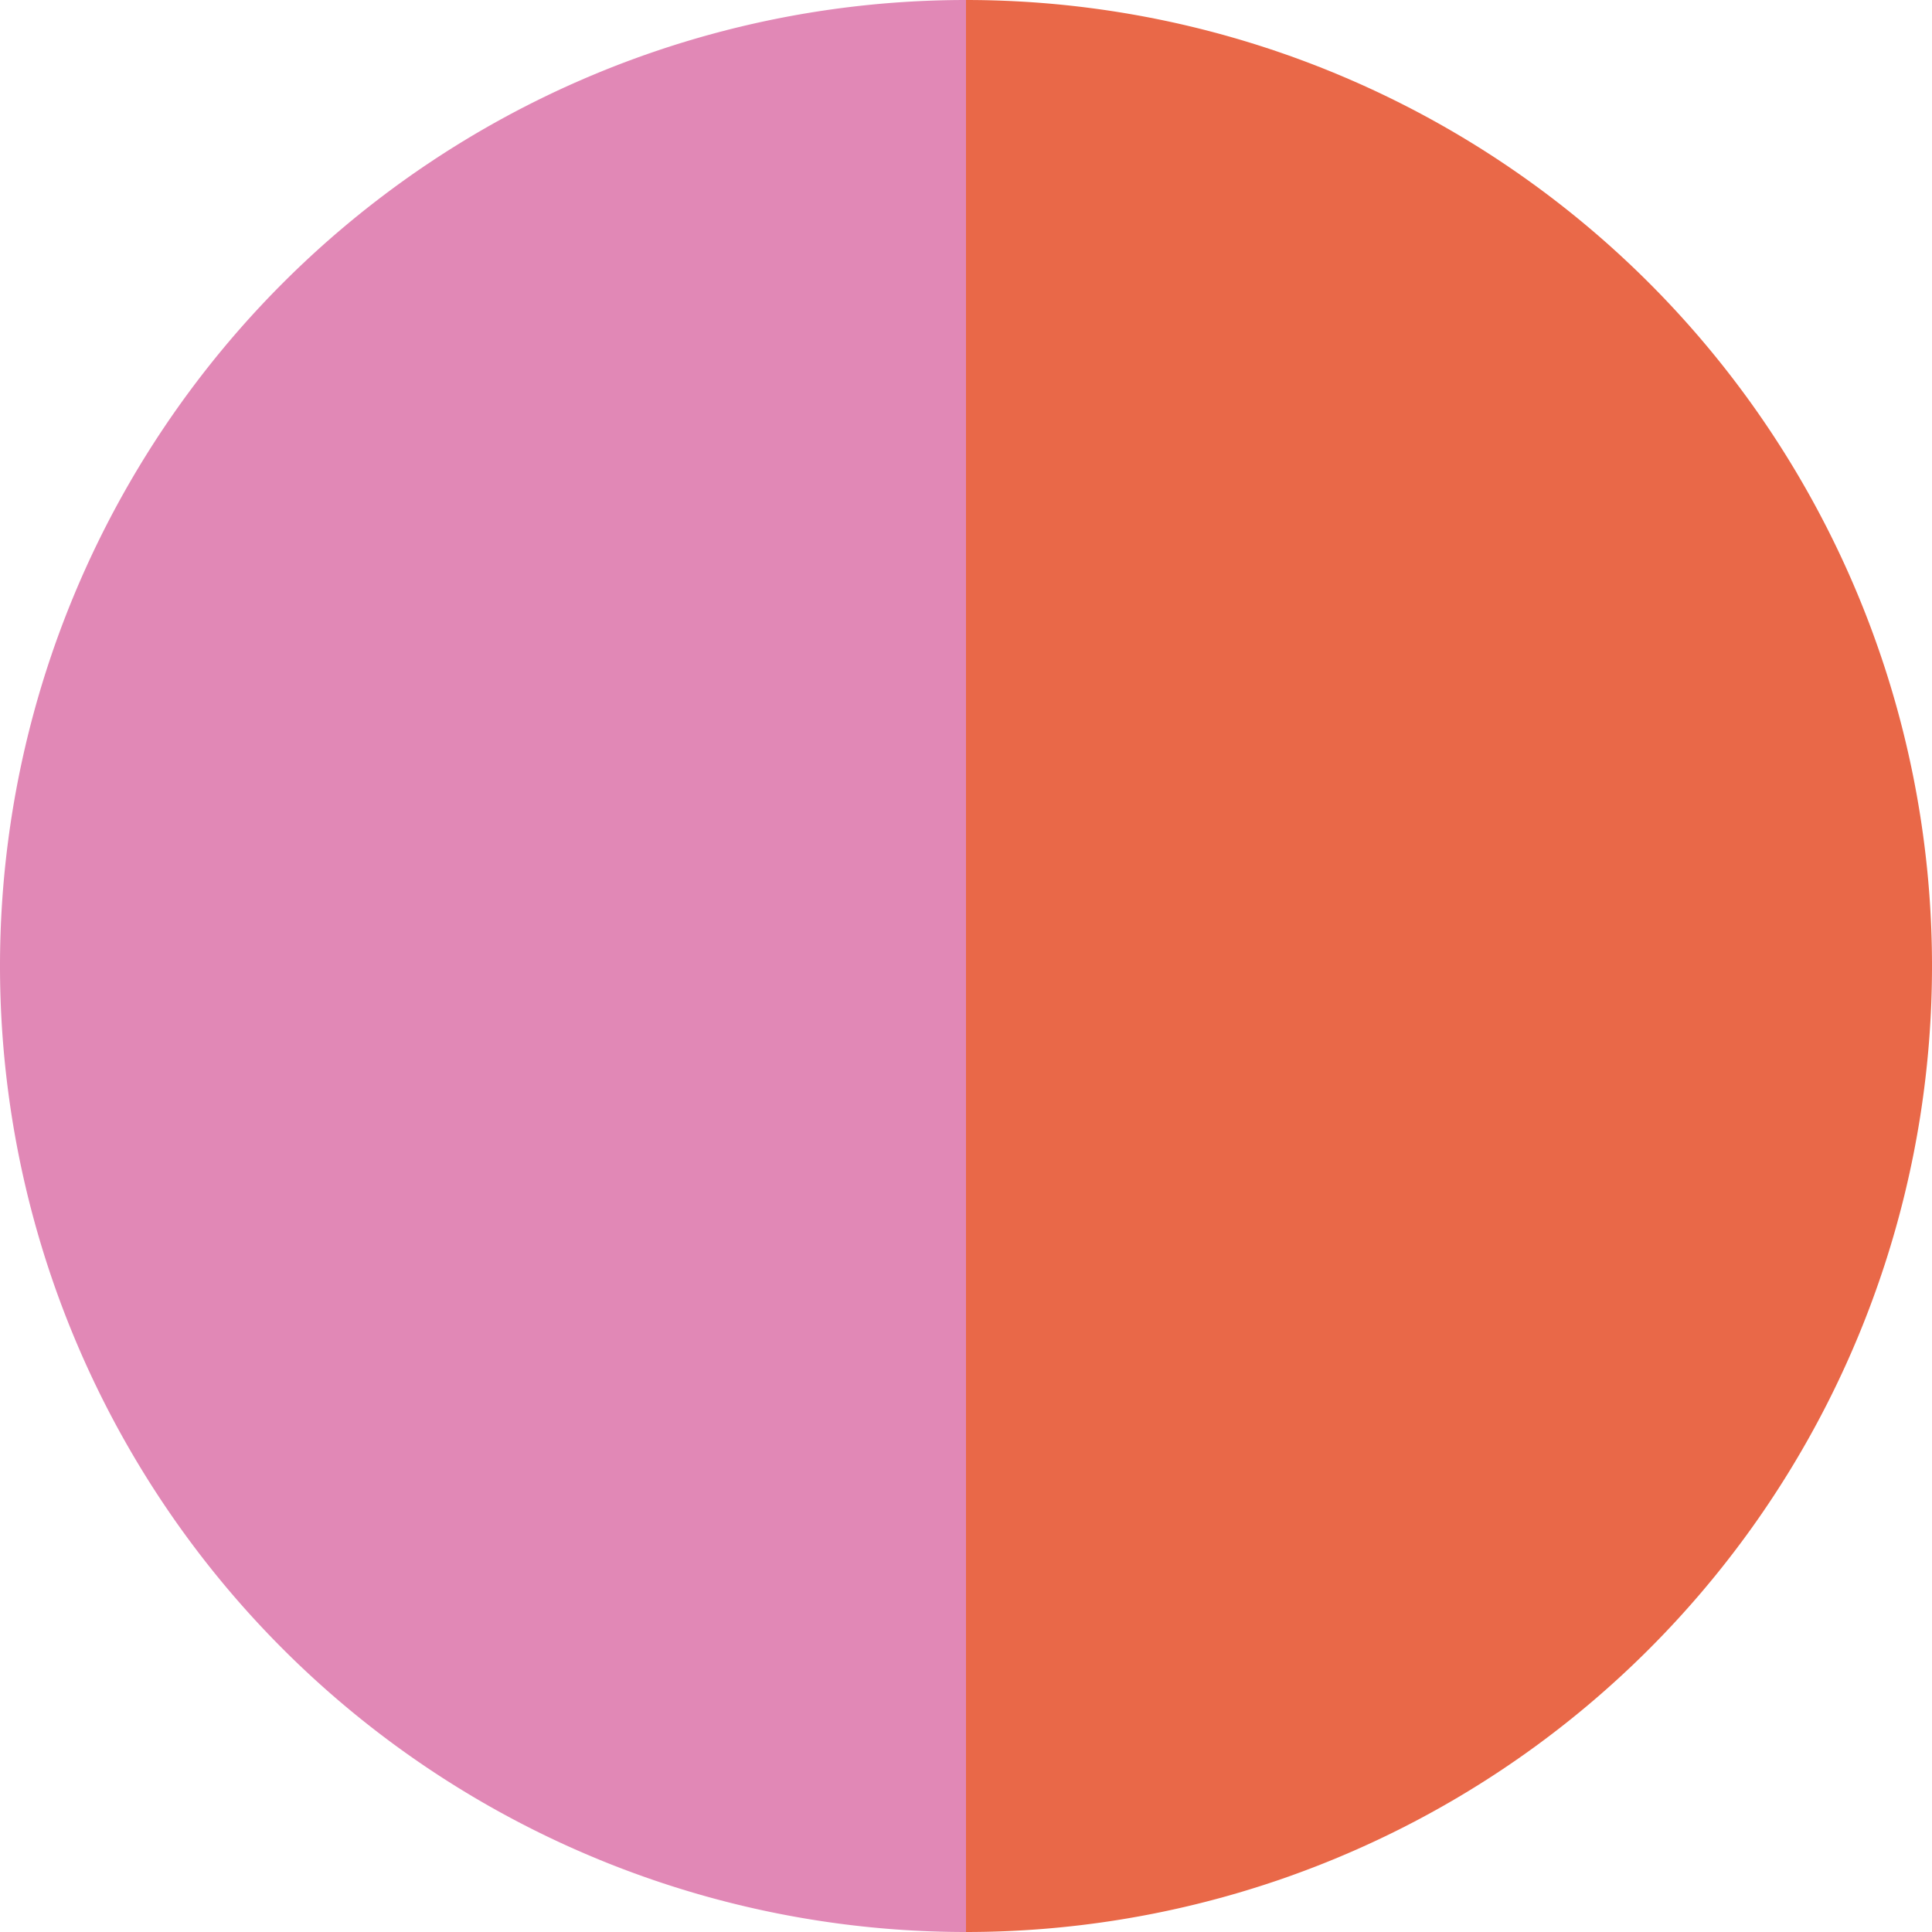
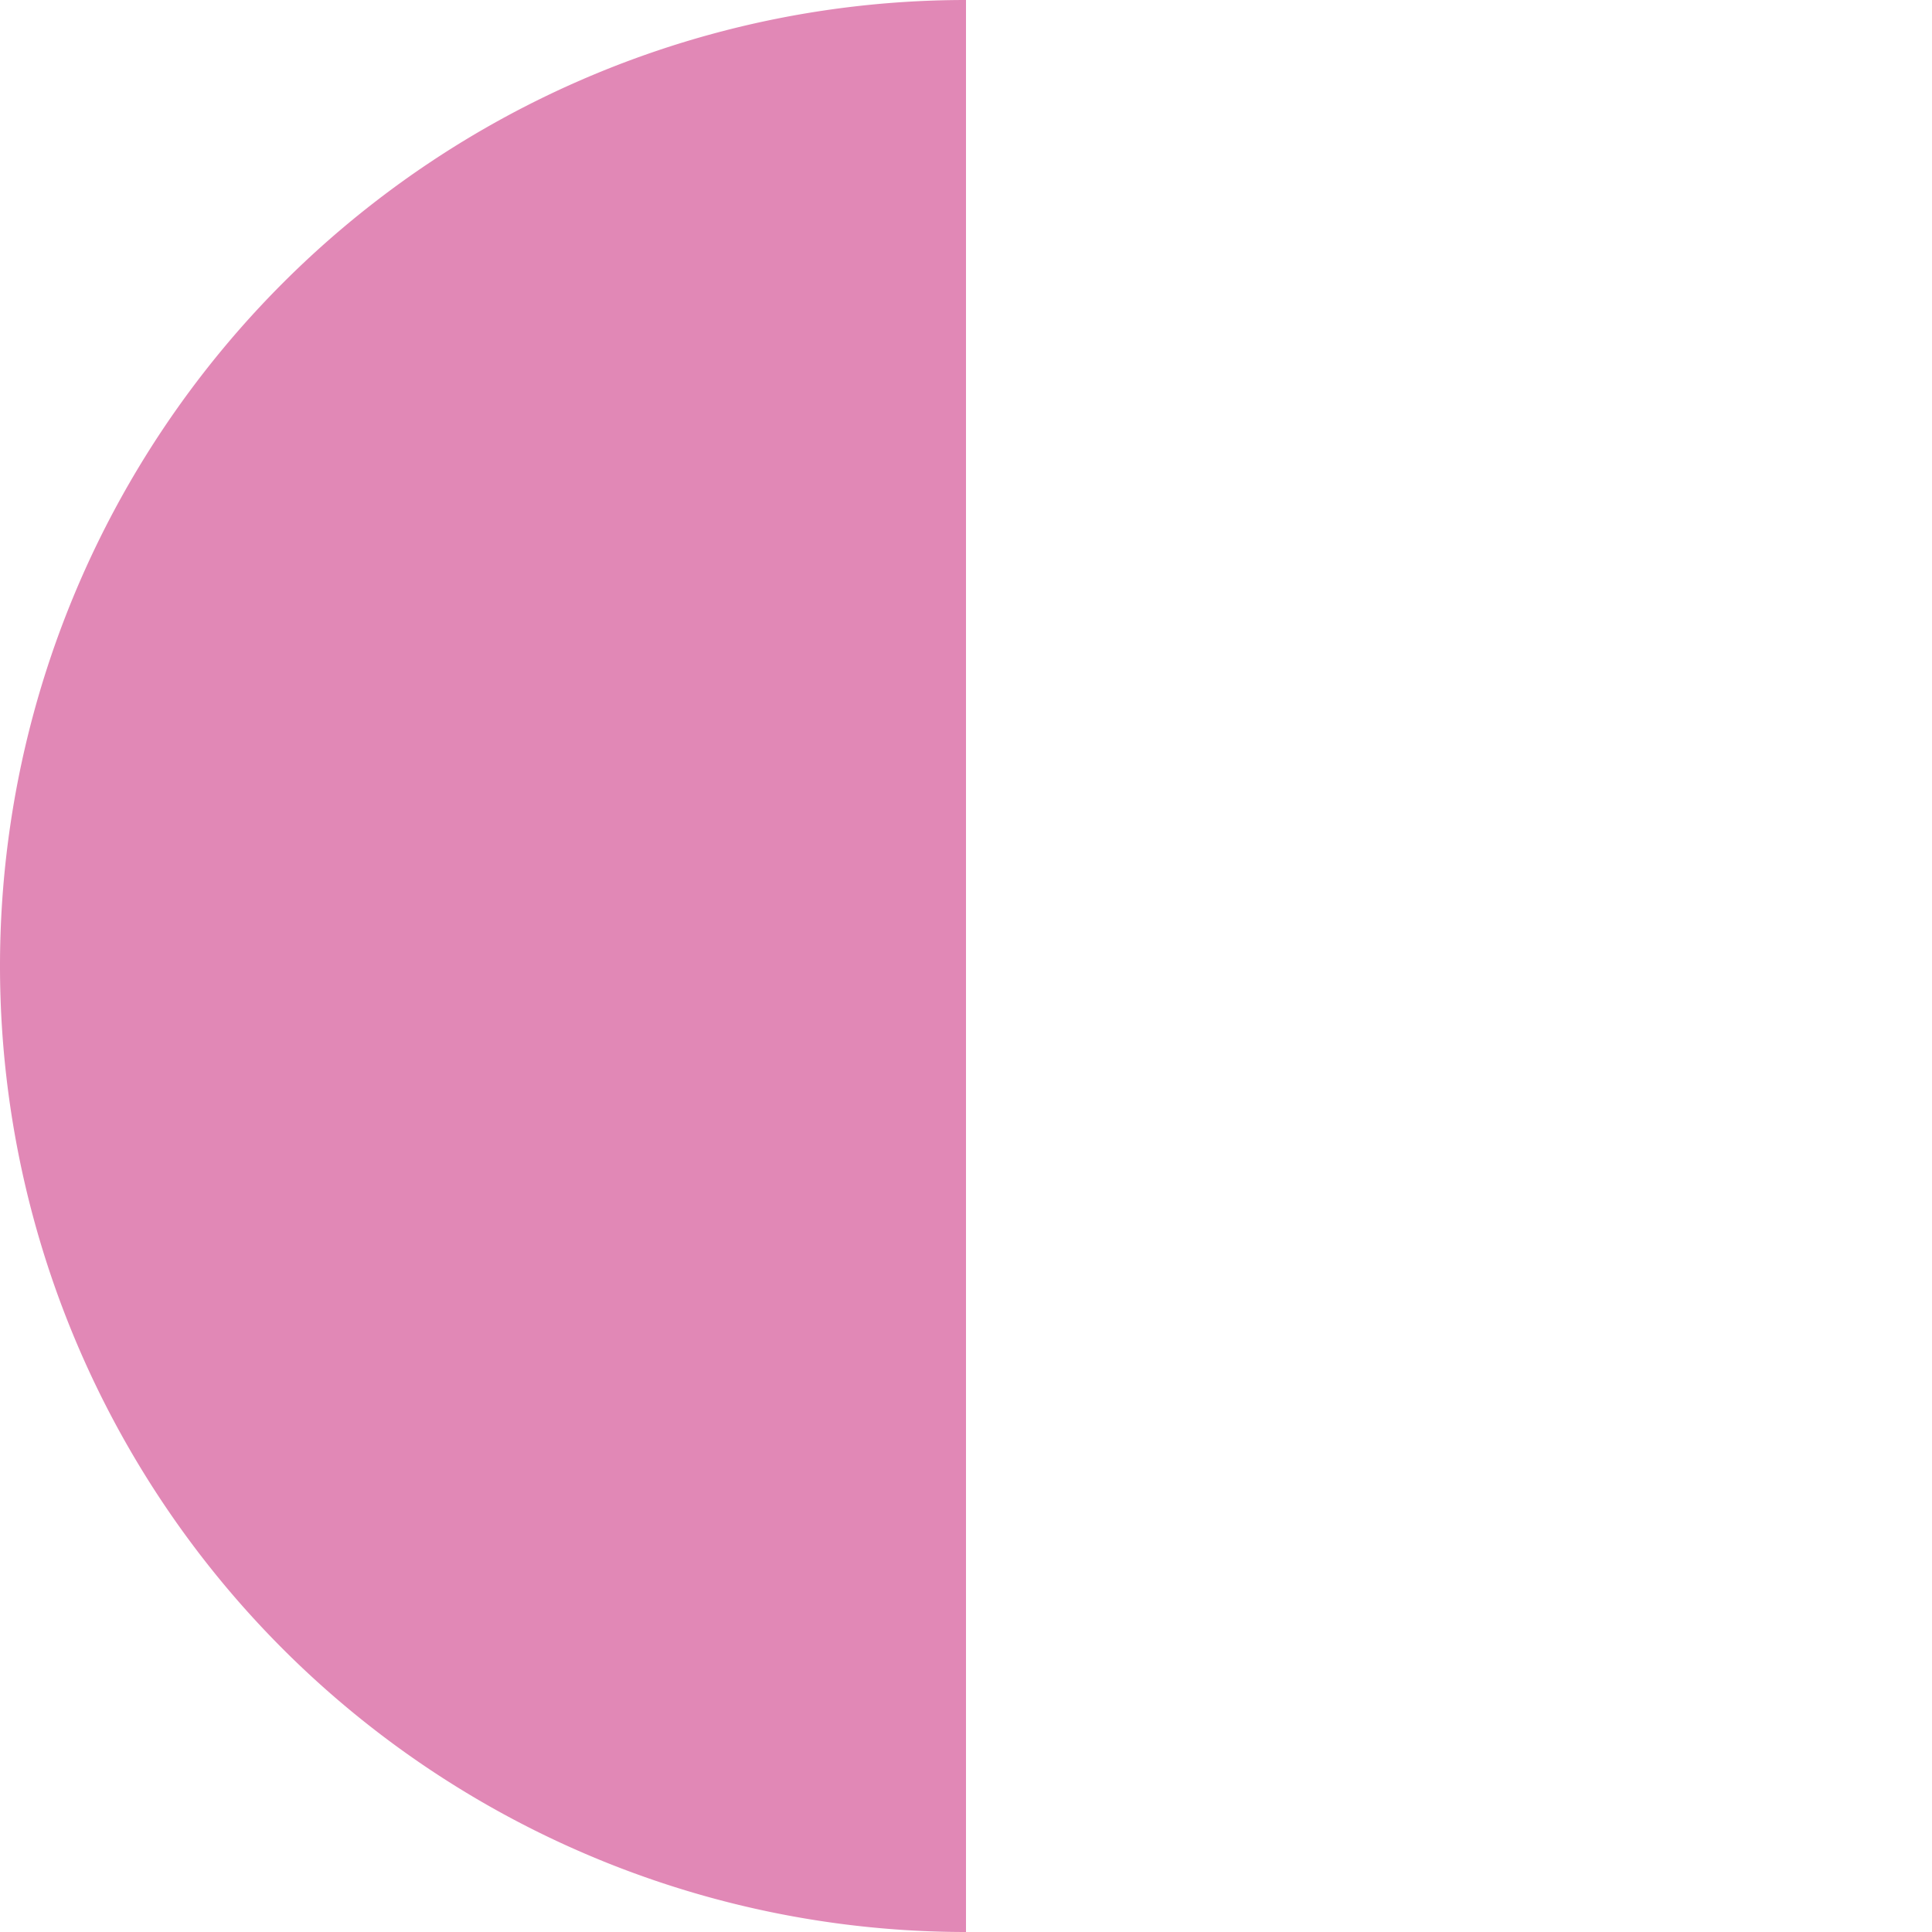
<svg xmlns="http://www.w3.org/2000/svg" viewBox="0 0 80 80" data-name="Layer 1" id="Layer_1">
  <defs>
    <style>.cls-1{fill:#e188b6;}.cls-2{fill:#e96848;}</style>
  </defs>
-   <path d="M0,40A40,40,0,0,0,40,80V0A40,40,0,0,0,0,40Z" class="cls-1" />
-   <path d="M40,0V80A40,40,0,0,0,40,0Z" class="cls-2" />
+   <path d="M0,40A40,40,0,0,0,40,80V0A40,40,0,0,0,0,40" class="cls-1" />
</svg>